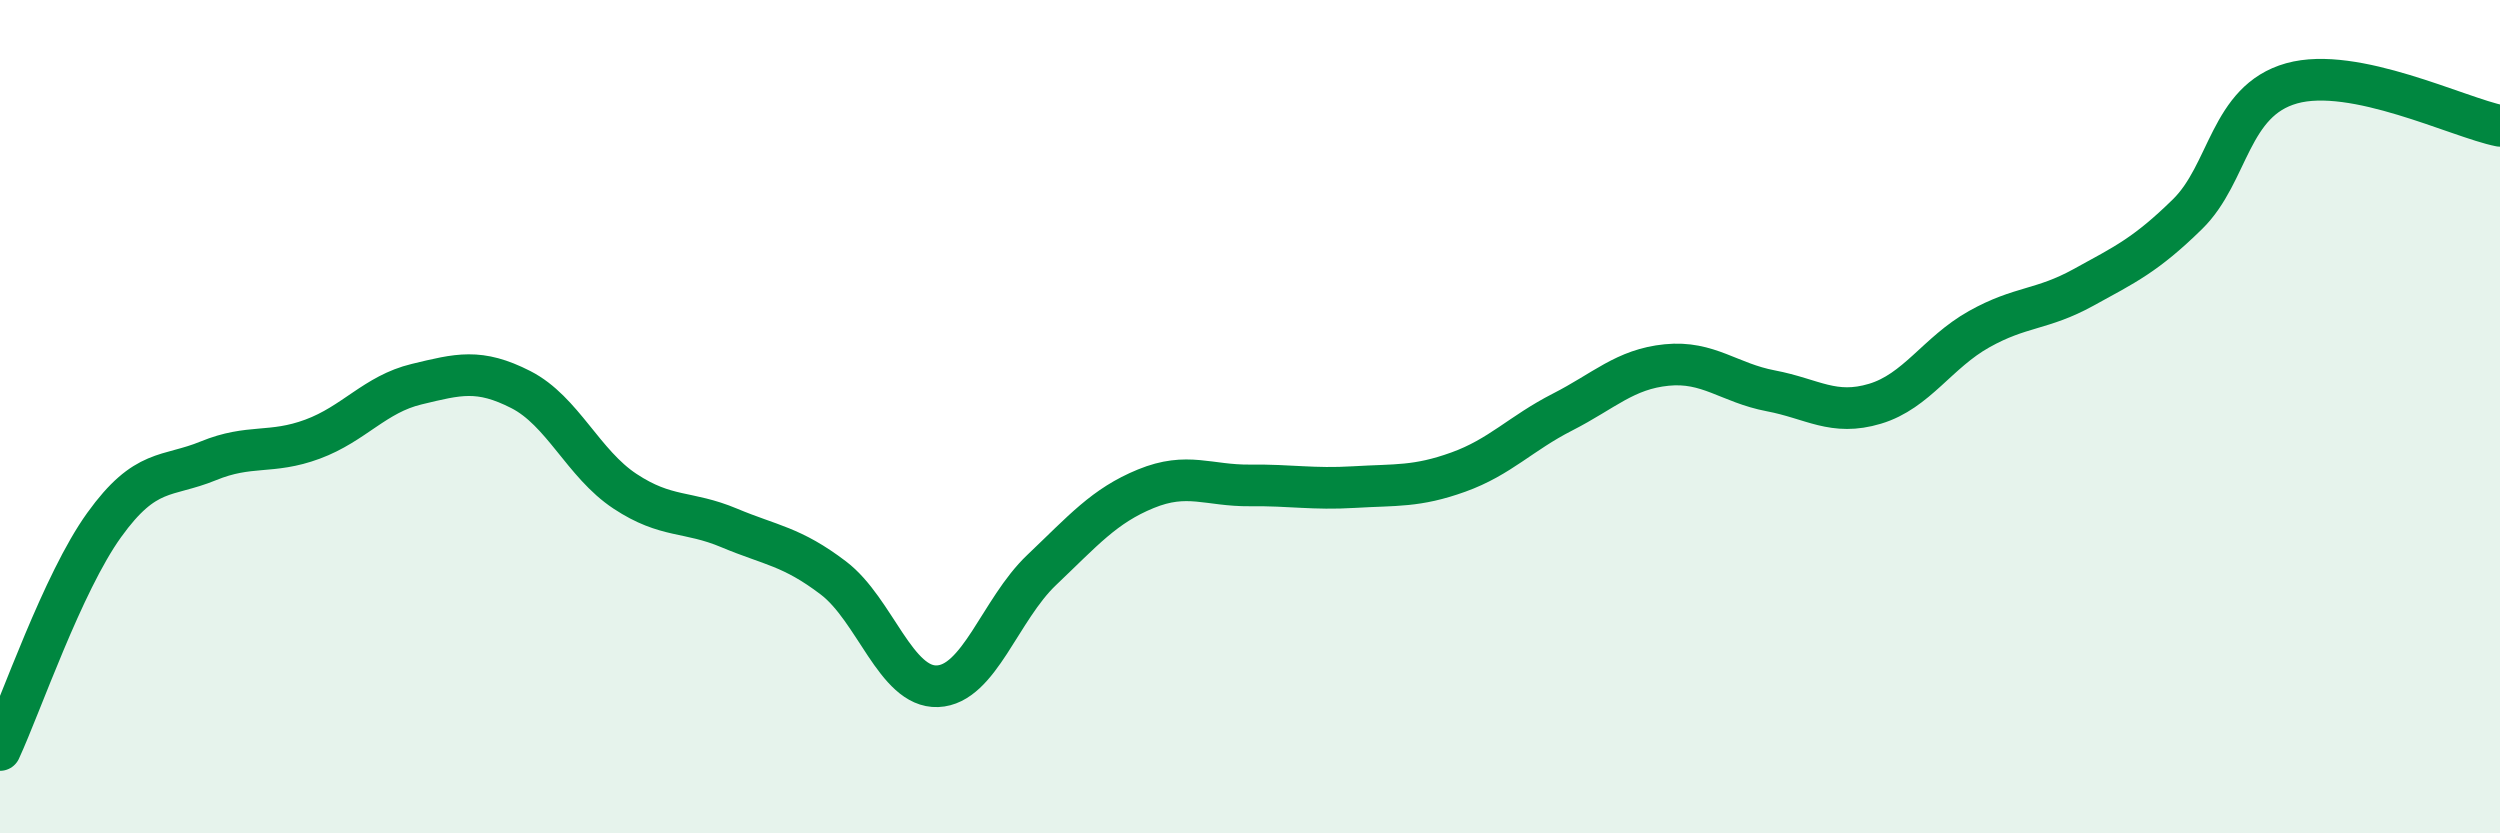
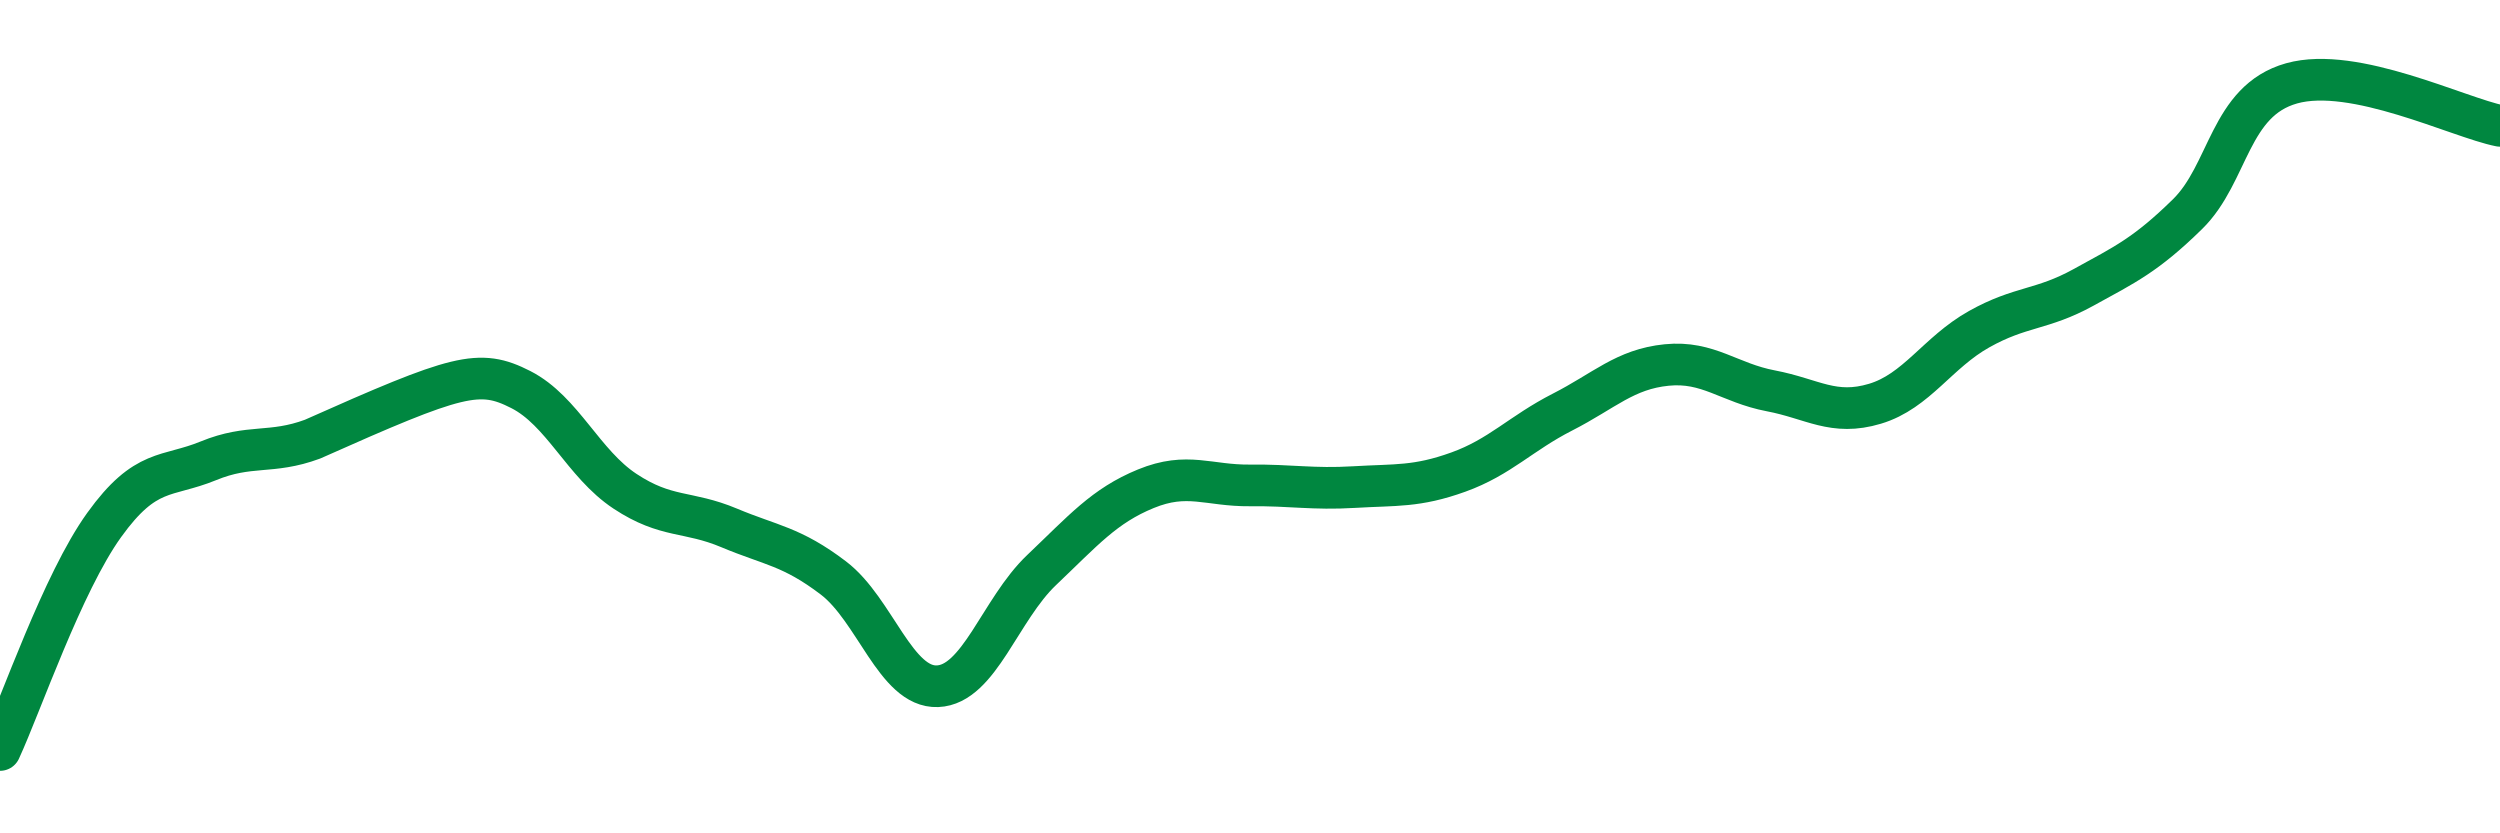
<svg xmlns="http://www.w3.org/2000/svg" width="60" height="20" viewBox="0 0 60 20">
-   <path d="M 0,18 C 0.5,16.92 1.5,13.99 2.5,12.6 C 3.5,11.21 4,11.47 5,11.06 C 6,10.65 6.5,10.91 7.5,10.54 C 8.5,10.17 9,9.46 10,9.22 C 11,8.98 11.5,8.84 12.5,9.35 C 13.5,9.86 14,11.13 15,11.79 C 16,12.45 16.5,12.25 17.5,12.67 C 18.5,13.09 19,13.11 20,13.87 C 21,14.63 21.5,16.51 22.5,16.47 C 23.5,16.43 24,14.63 25,13.68 C 26,12.73 26.5,12.14 27.5,11.73 C 28.5,11.32 29,11.66 30,11.65 C 31,11.64 31.5,11.75 32.5,11.69 C 33.5,11.63 34,11.69 35,11.33 C 36,10.97 36.5,10.4 37.5,9.89 C 38.5,9.38 39,8.86 40,8.76 C 41,8.66 41.5,9.19 42.5,9.38 C 43.5,9.57 44,9.99 45,9.69 C 46,9.39 46.5,8.46 47.5,7.9 C 48.5,7.34 49,7.45 50,6.9 C 51,6.35 51.5,6.12 52.5,5.14 C 53.5,4.16 53.5,2.42 55,2 C 56.5,1.58 59,2.82 60,3.02L60 20L0 20Z" fill="#008740" opacity="0.1" stroke-linecap="round" stroke-linejoin="round" />
-   <path d="M 0,18 C 0.5,16.92 1.5,13.99 2.5,12.6 C 3.5,11.21 4,11.47 5,11.06 C 6,10.65 6.5,10.91 7.5,10.54 C 8.5,10.17 9,9.46 10,9.22 C 11,8.98 11.5,8.84 12.5,9.35 C 13.5,9.86 14,11.13 15,11.79 C 16,12.45 16.5,12.25 17.5,12.67 C 18.5,13.09 19,13.11 20,13.87 C 21,14.63 21.5,16.51 22.5,16.47 C 23.5,16.43 24,14.63 25,13.68 C 26,12.73 26.5,12.14 27.5,11.73 C 28.5,11.32 29,11.66 30,11.65 C 31,11.64 31.5,11.75 32.5,11.69 C 33.5,11.63 34,11.69 35,11.33 C 36,10.97 36.5,10.4 37.5,9.89 C 38.5,9.38 39,8.86 40,8.76 C 41,8.66 41.5,9.19 42.5,9.38 C 43.5,9.57 44,9.99 45,9.69 C 46,9.39 46.5,8.46 47.5,7.9 C 48.5,7.34 49,7.45 50,6.9 C 51,6.35 51.5,6.12 52.5,5.14 C 53.5,4.16 53.5,2.42 55,2 C 56.5,1.58 59,2.82 60,3.02" stroke="#008740" stroke-width="1" fill="none" stroke-linecap="round" stroke-linejoin="round" />
+   <path d="M 0,18 C 0.5,16.92 1.5,13.99 2.5,12.6 C 3.5,11.21 4,11.47 5,11.06 C 6,10.65 6.5,10.91 7.5,10.54 C 11,8.98 11.5,8.84 12.5,9.35 C 13.5,9.86 14,11.13 15,11.79 C 16,12.45 16.5,12.25 17.5,12.67 C 18.5,13.09 19,13.11 20,13.87 C 21,14.63 21.5,16.51 22.5,16.47 C 23.5,16.43 24,14.63 25,13.68 C 26,12.73 26.5,12.14 27.5,11.73 C 28.5,11.32 29,11.66 30,11.65 C 31,11.64 31.5,11.75 32.5,11.69 C 33.5,11.63 34,11.69 35,11.33 C 36,10.97 36.5,10.4 37.5,9.89 C 38.5,9.38 39,8.86 40,8.76 C 41,8.66 41.5,9.19 42.5,9.38 C 43.5,9.57 44,9.99 45,9.69 C 46,9.39 46.5,8.46 47.5,7.9 C 48.5,7.34 49,7.45 50,6.9 C 51,6.35 51.5,6.12 52.5,5.14 C 53.5,4.16 53.5,2.42 55,2 C 56.5,1.58 59,2.82 60,3.02" stroke="#008740" stroke-width="1" fill="none" stroke-linecap="round" stroke-linejoin="round" />
</svg>